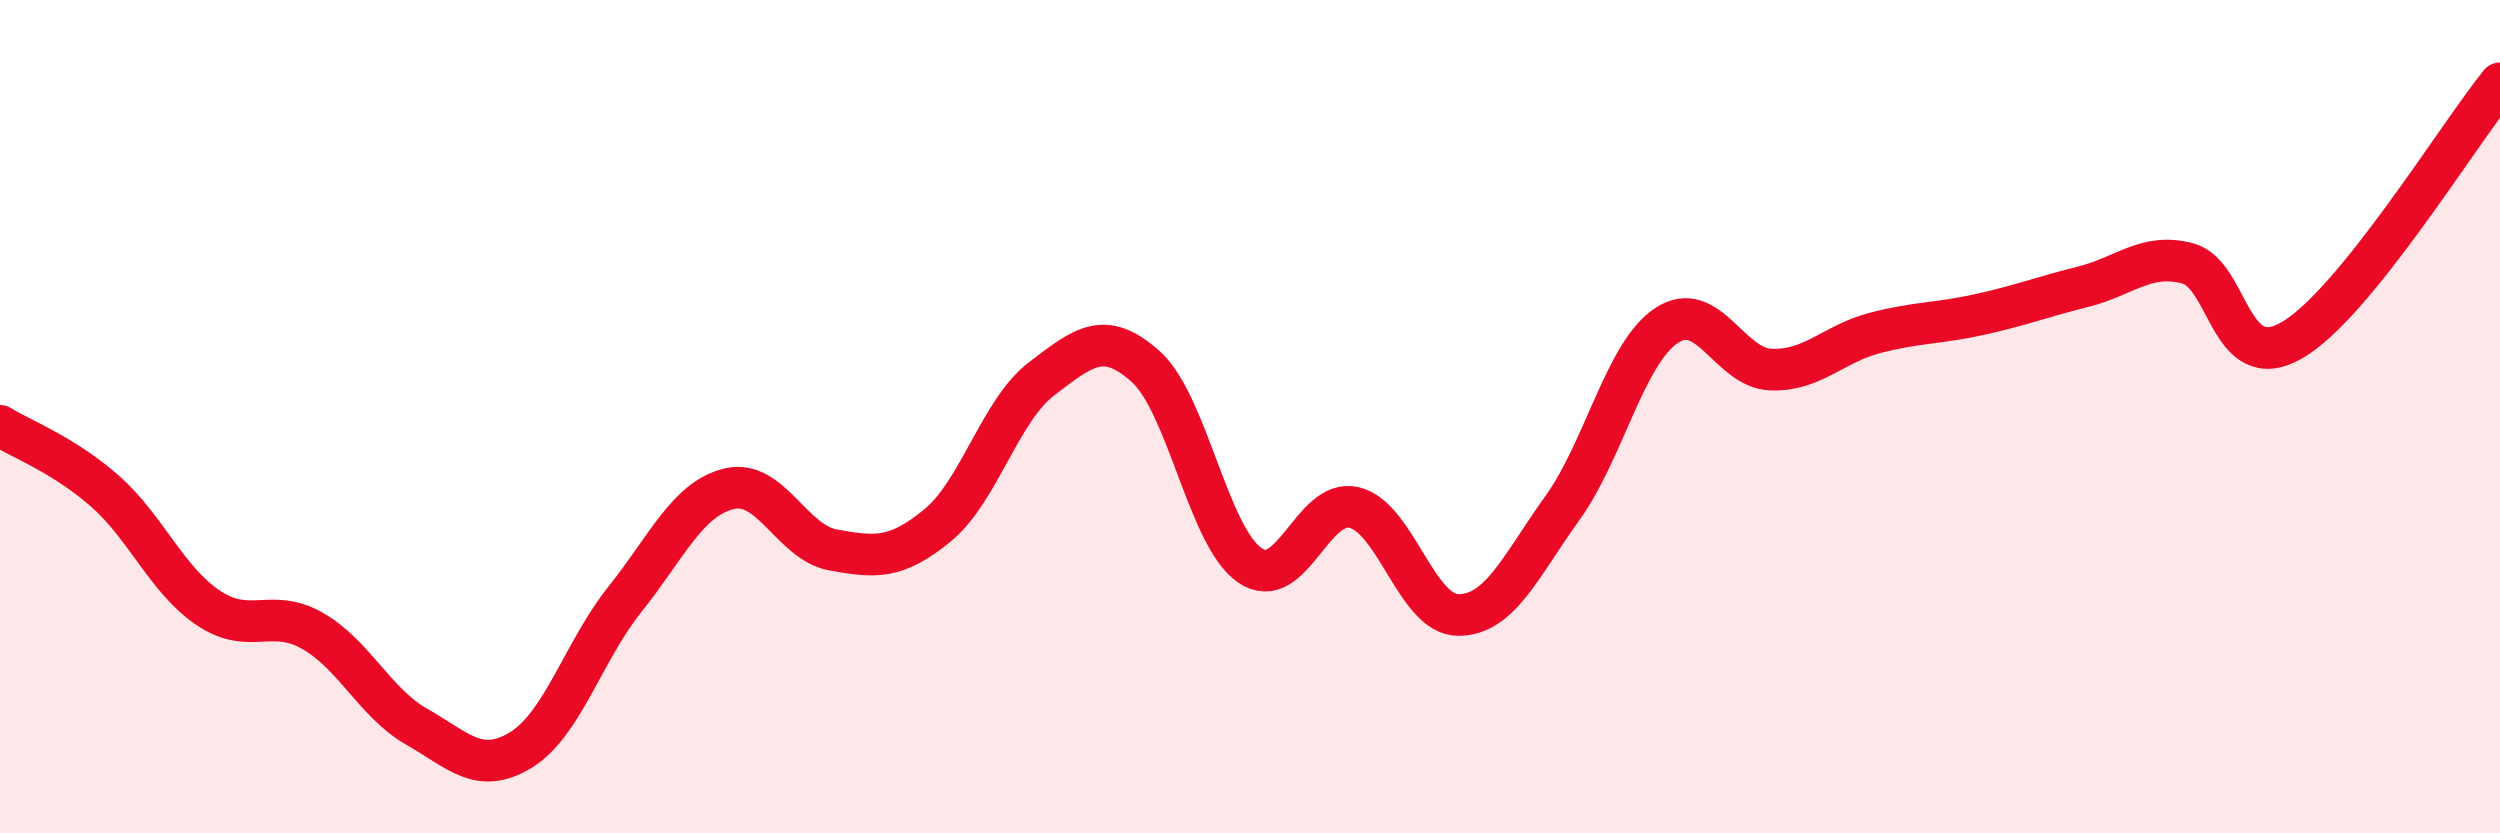
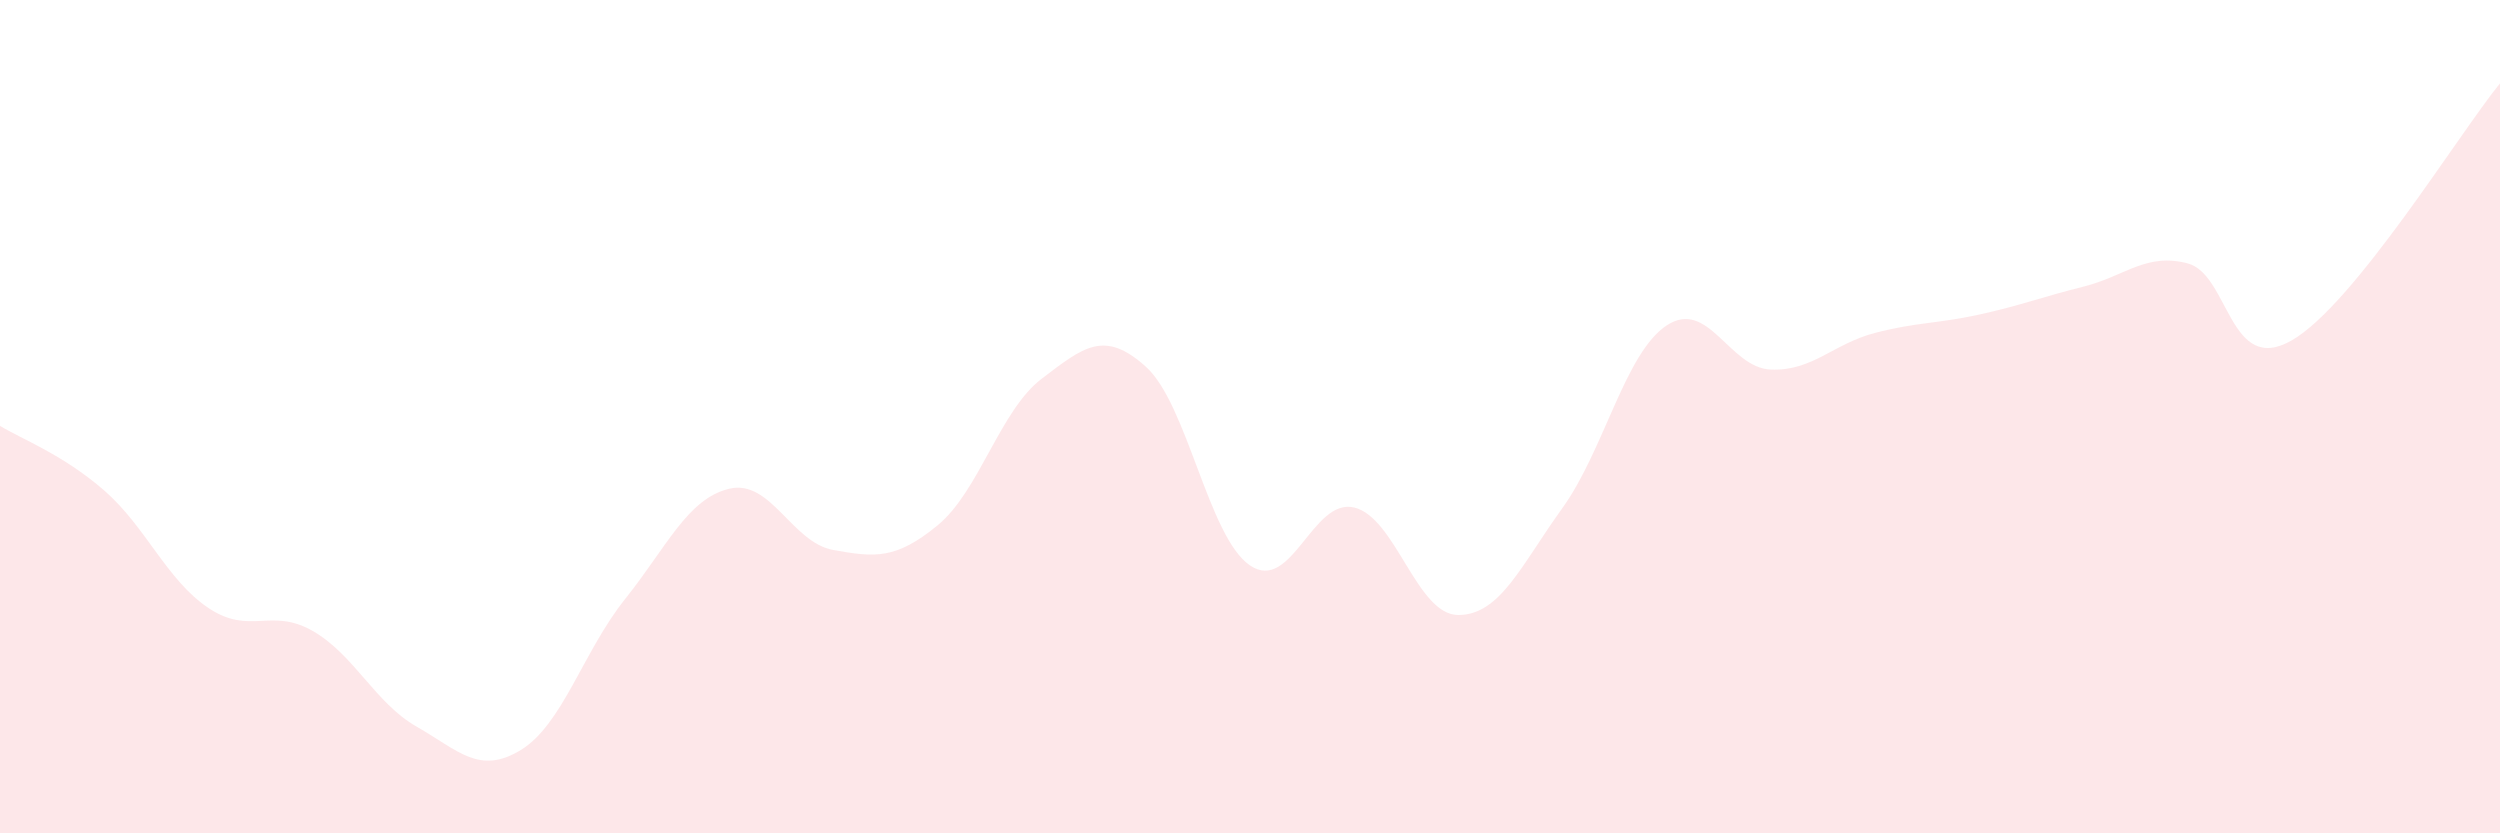
<svg xmlns="http://www.w3.org/2000/svg" width="60" height="20" viewBox="0 0 60 20">
  <path d="M 0,10.22 C 0.5,10.53 1.5,10.9 2.5,11.77 C 3.5,12.64 4,13.92 5,14.59 C 6,15.26 6.5,14.57 7.5,15.14 C 8.5,15.71 9,16.87 10,17.44 C 11,18.01 11.5,18.61 12.5,18 C 13.5,17.39 14,15.63 15,14.38 C 16,13.13 16.5,11.97 17.5,11.73 C 18.5,11.49 19,13.02 20,13.2 C 21,13.38 21.5,13.43 22.5,12.61 C 23.5,11.79 24,9.85 25,9.09 C 26,8.33 26.5,7.9 27.5,8.8 C 28.5,9.7 29,12.89 30,13.57 C 31,14.25 31.5,11.94 32.5,12.18 C 33.5,12.42 34,14.76 35,14.76 C 36,14.76 36.5,13.58 37.5,12.19 C 38.5,10.8 39,8.47 40,7.81 C 41,7.15 41.5,8.83 42.5,8.87 C 43.5,8.91 44,8.25 45,7.99 C 46,7.73 46.5,7.77 47.5,7.55 C 48.5,7.33 49,7.13 50,6.88 C 51,6.63 51.5,6.06 52.5,6.32 C 53.5,6.58 53.5,9.03 55,8.17 C 56.5,7.31 59,3.23 60,2L60 20L0 20Z" fill="#EB0A25" opacity="0.1" stroke-linecap="round" stroke-linejoin="round" />
-   <path d="M 0,10.22 C 0.5,10.53 1.5,10.9 2.5,11.77 C 3.5,12.64 4,13.92 5,14.59 C 6,15.26 6.5,14.57 7.5,15.14 C 8.5,15.71 9,16.87 10,17.44 C 11,18.01 11.5,18.61 12.5,18 C 13.5,17.39 14,15.63 15,14.38 C 16,13.13 16.5,11.97 17.5,11.73 C 18.5,11.49 19,13.02 20,13.2 C 21,13.38 21.5,13.43 22.5,12.61 C 23.5,11.79 24,9.85 25,9.09 C 26,8.33 26.5,7.9 27.5,8.8 C 28.5,9.7 29,12.89 30,13.57 C 31,14.25 31.5,11.94 32.5,12.18 C 33.5,12.42 34,14.76 35,14.76 C 36,14.76 36.5,13.58 37.5,12.19 C 38.5,10.8 39,8.47 40,7.81 C 41,7.15 41.5,8.83 42.5,8.87 C 43.5,8.91 44,8.25 45,7.99 C 46,7.73 46.5,7.77 47.5,7.55 C 48.5,7.33 49,7.13 50,6.88 C 51,6.63 51.5,6.06 52.5,6.32 C 53.5,6.58 53.5,9.03 55,8.17 C 56.5,7.31 59,3.23 60,2" stroke="#EB0A25" stroke-width="1" fill="none" stroke-linecap="round" stroke-linejoin="round" />
</svg>